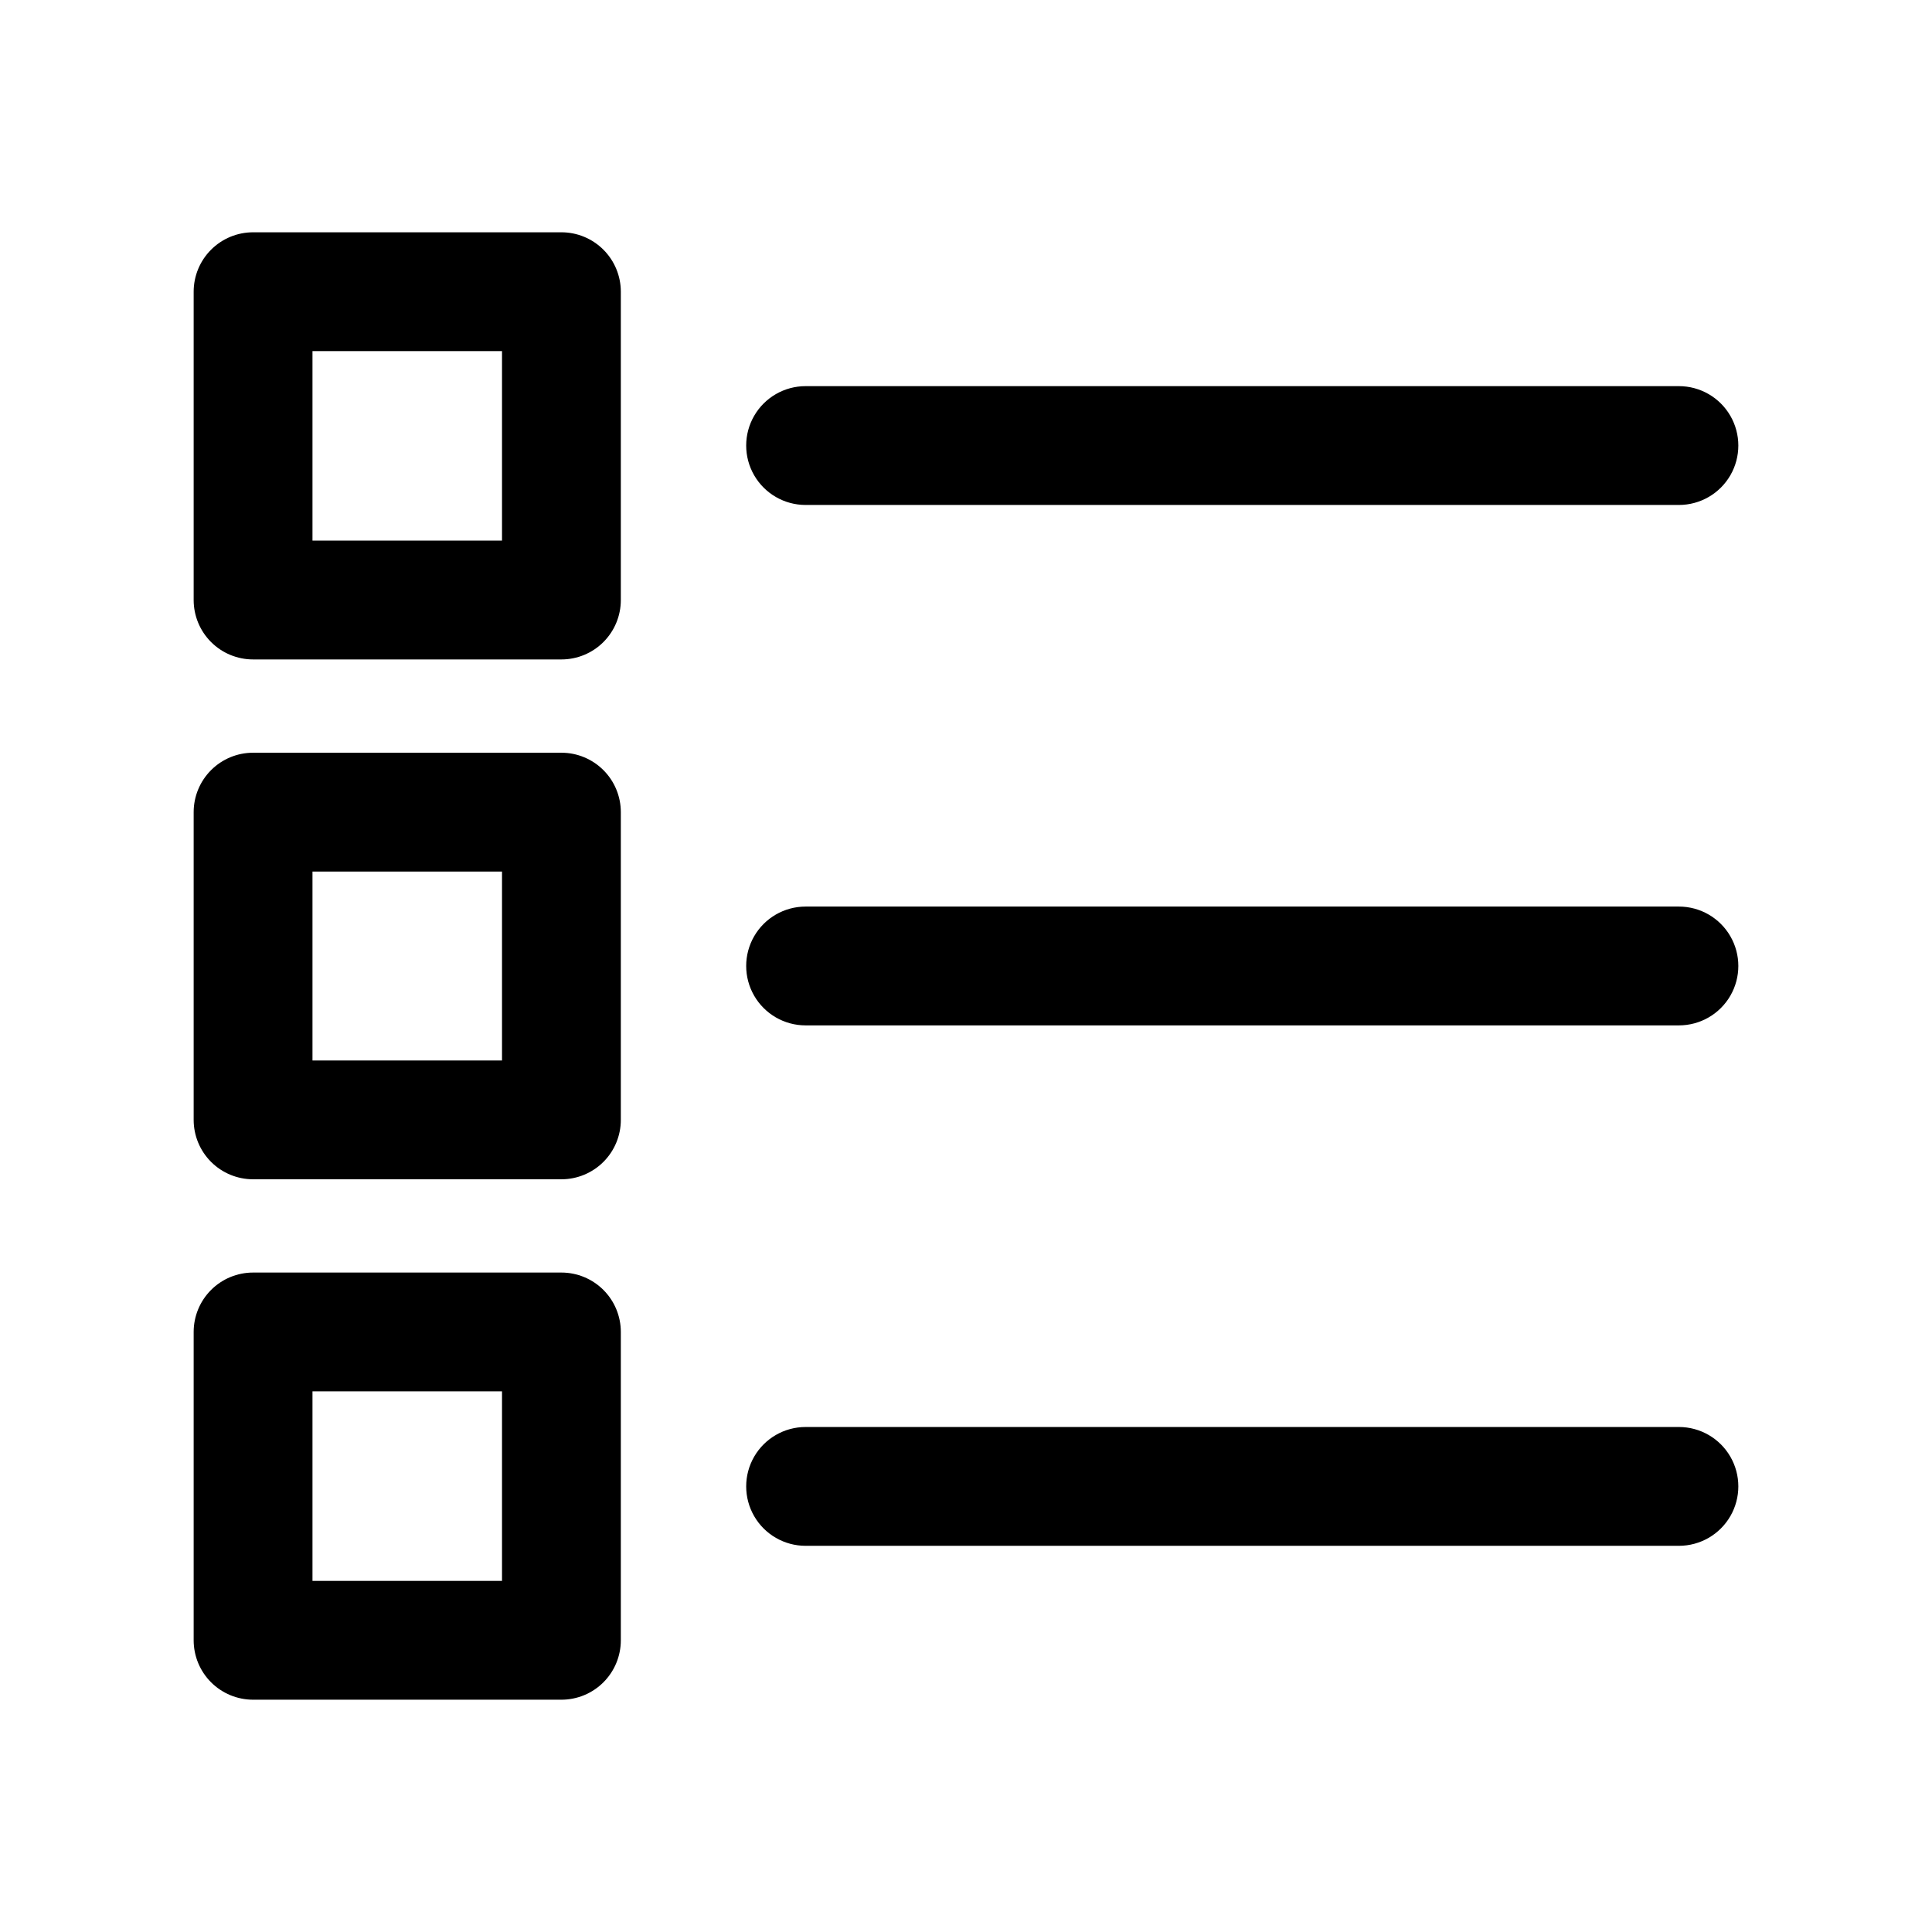
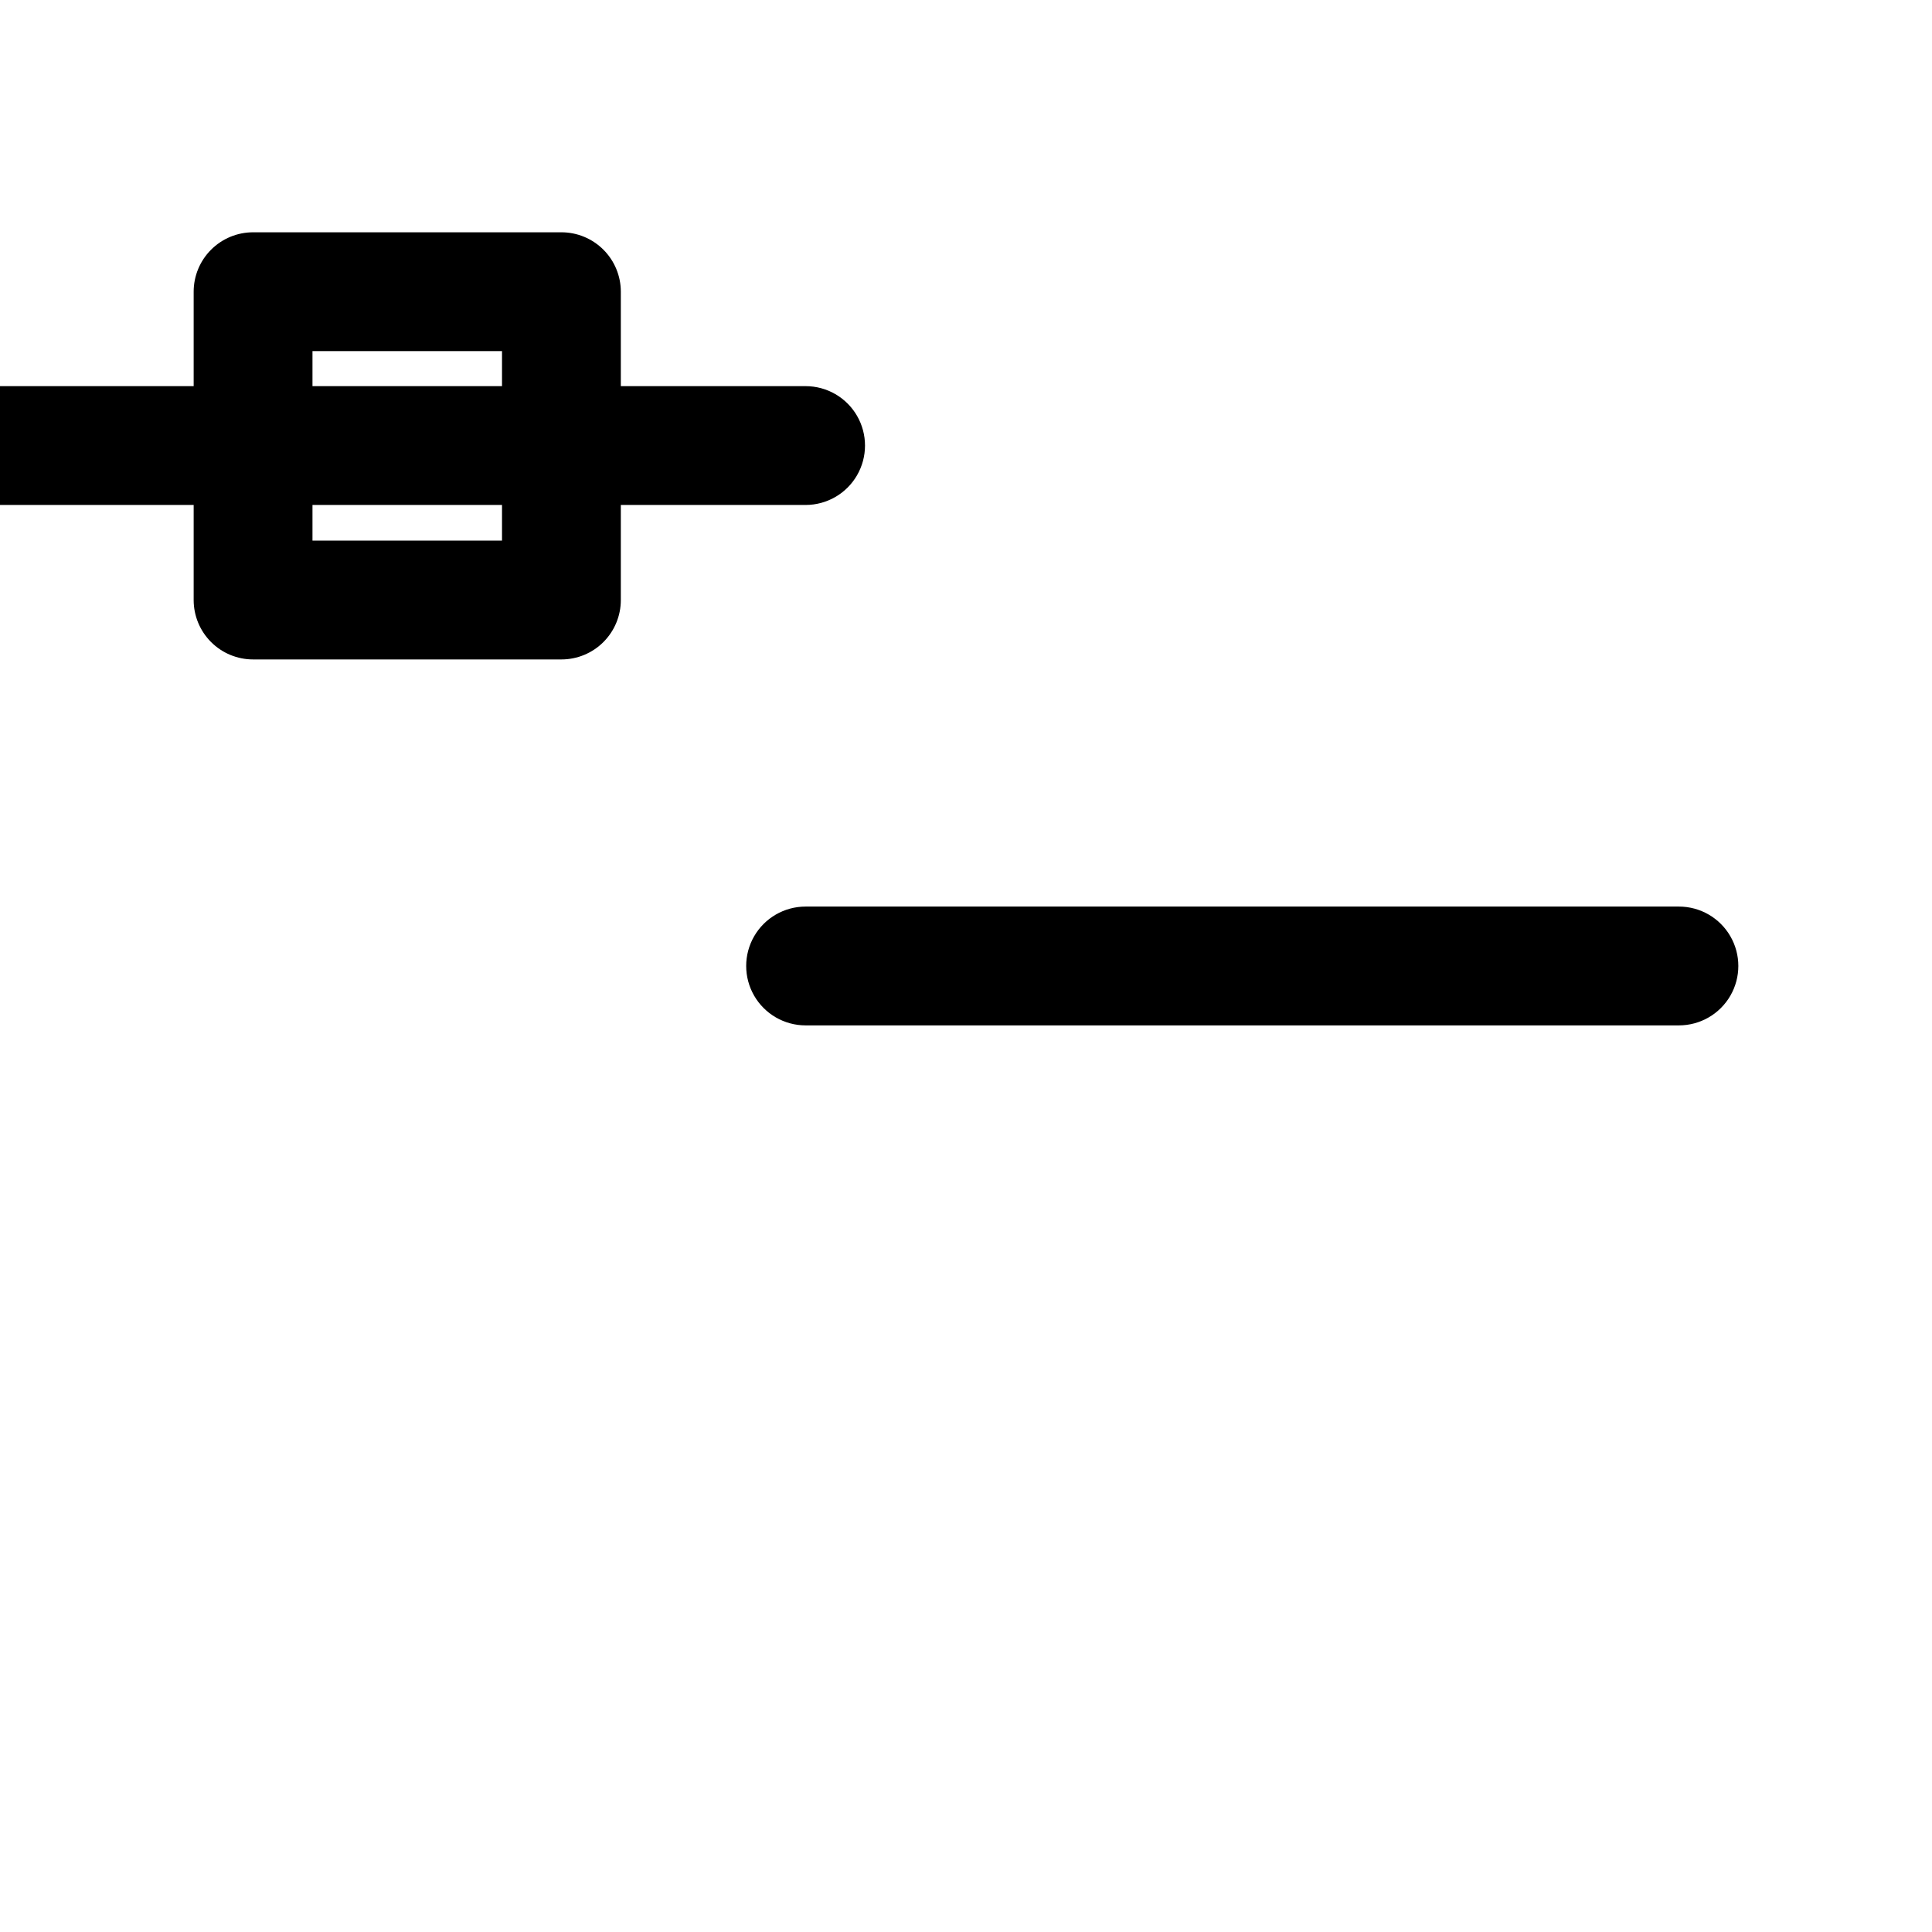
<svg xmlns="http://www.w3.org/2000/svg" fill="#000000" width="800px" height="800px" version="1.1" viewBox="144 144 512 512">
  <g>
-     <path d="m357.49 277.82h231.44c5.625 0 10.824-3 13.637-7.871s2.812-10.875 0-15.746c-2.812-4.871-8.012-7.871-13.637-7.871h-231.44c-5.625 0-10.82 3-13.633 7.871-2.812 4.871-2.812 10.875 0 15.746s8.008 7.871 13.633 7.871z" />
+     <path d="m357.49 277.82c5.625 0 10.824-3 13.637-7.871s2.812-10.875 0-15.746c-2.812-4.871-8.012-7.871-13.637-7.871h-231.44c-5.625 0-10.82 3-13.633 7.871-2.812 4.871-2.812 10.875 0 15.746s8.008 7.871 13.633 7.871z" />
    <path d="m292.78 205.56h-81.711c-4.176 0-8.18 1.66-11.133 4.613s-4.613 6.957-4.613 11.133v81.711c0 4.176 1.66 8.18 4.613 11.133 2.953 2.953 6.957 4.609 11.133 4.609h81.711c4.176 0 8.18-1.656 11.133-4.609 2.953-2.953 4.613-6.957 4.613-11.133v-81.711c0-4.176-1.66-8.18-4.613-11.133-2.953-2.953-6.957-4.613-11.133-4.613zm-15.742 81.711h-50.227v-50.223h50.227z" />
    <path d="m588.93 384.25h-231.44c-5.625 0-10.82 3-13.633 7.871s-2.812 10.875 0 15.746 8.008 7.871 13.633 7.871h231.44c5.625 0 10.824-3 13.637-7.871s2.812-10.875 0-15.746-8.012-7.871-13.637-7.871z" />
-     <path d="m292.78 343.48h-81.711c-4.176 0-8.18 1.66-11.133 4.613s-4.613 6.957-4.613 11.133v81.555c0 4.176 1.66 8.18 4.613 11.133 2.953 2.949 6.957 4.609 11.133 4.609h81.711c4.176 0 8.18-1.66 11.133-4.609 2.953-2.953 4.613-6.957 4.613-11.133v-81.555c0-4.176-1.66-8.18-4.613-11.133-2.953-2.953-6.957-4.613-11.133-4.613zm-15.742 81.555h-50.227v-50.066h50.227z" />
-     <path d="m588.93 522.17h-231.44c-5.625 0-10.82 3-13.633 7.871-2.812 4.871-2.812 10.875 0 15.746 2.812 4.871 8.008 7.871 13.633 7.871h231.44c5.625 0 10.824-3 13.637-7.871 2.812-4.871 2.812-10.875 0-15.746-2.812-4.871-8.012-7.871-13.637-7.871z" />
-     <path d="m292.78 481.24h-81.711c-4.176 0-8.18 1.66-11.133 4.609-2.953 2.953-4.613 6.957-4.613 11.133v81.715c0 4.172 1.66 8.18 4.613 11.133 2.953 2.949 6.957 4.609 11.133 4.609h81.711c4.176 0 8.18-1.66 11.133-4.609 2.953-2.953 4.613-6.961 4.613-11.133v-81.715c0-4.176-1.66-8.18-4.613-11.133-2.953-2.949-6.957-4.609-11.133-4.609zm-15.742 81.711h-50.227v-50.223h50.227z" />
  </g>
</svg>